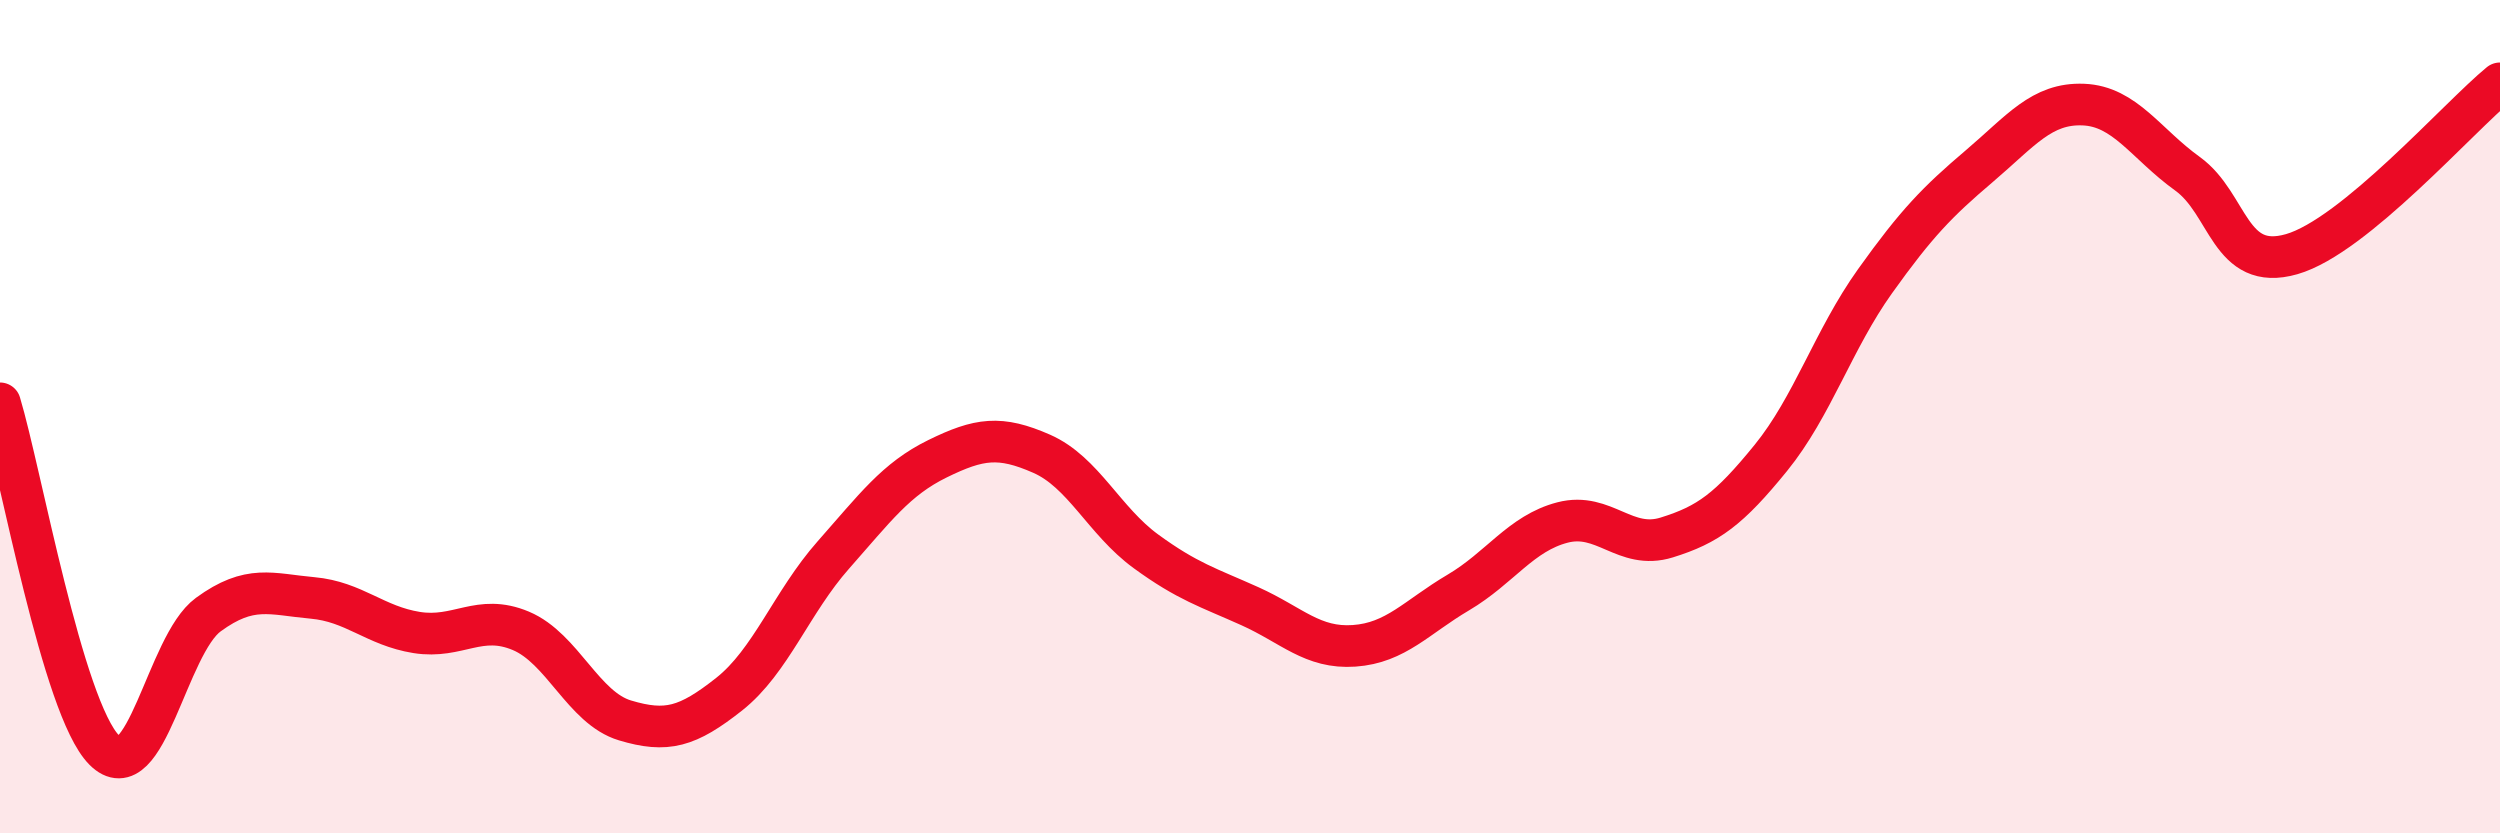
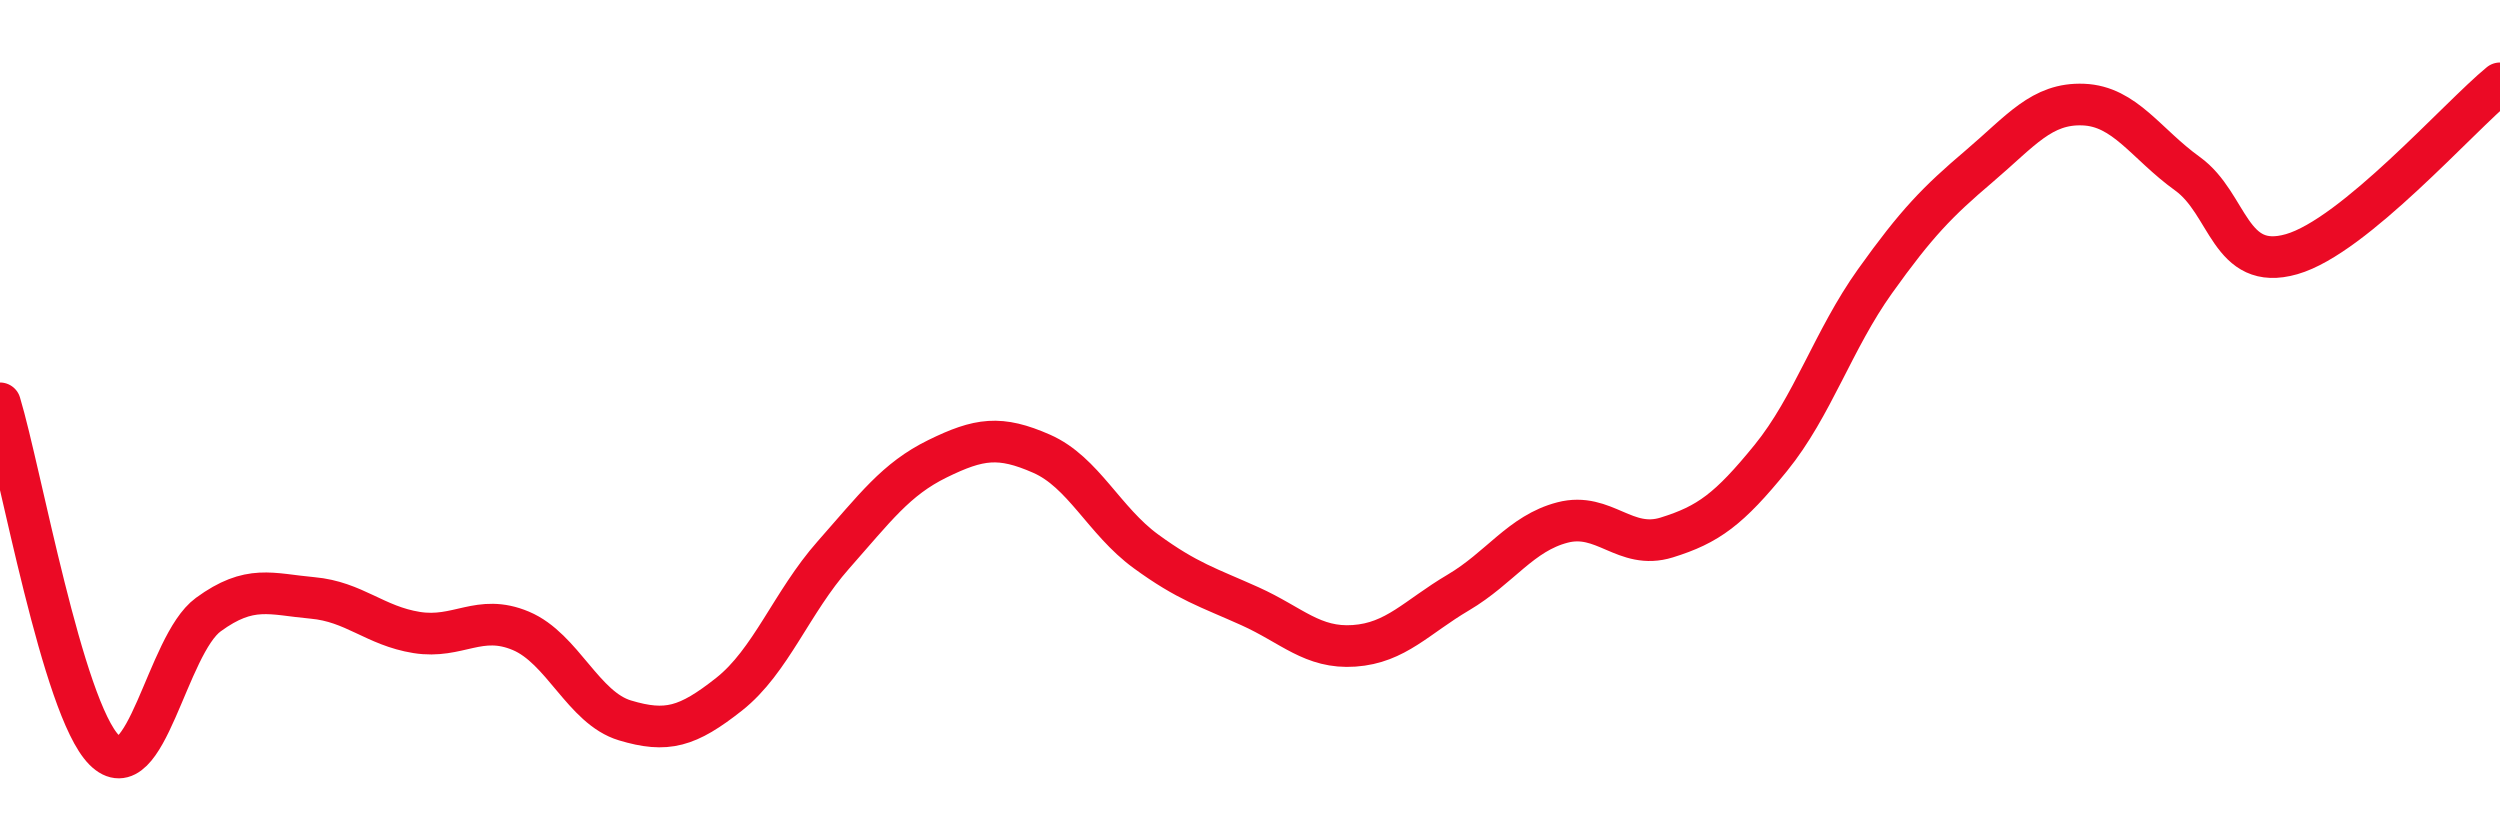
<svg xmlns="http://www.w3.org/2000/svg" width="60" height="20" viewBox="0 0 60 20">
-   <path d="M 0,9.68 C 0.5,11.34 1.5,16.99 2.5,18 C 3.5,19.01 4,15.48 5,14.75 C 6,14.02 6.5,14.26 7.5,14.35 C 8.5,14.44 9,15.02 10,15.18 C 11,15.34 11.5,14.72 12.5,15.14 C 13.5,15.56 14,16.99 15,17.29 C 16,17.59 16.5,17.45 17.5,16.66 C 18.5,15.87 19,14.45 20,13.32 C 21,12.19 21.5,11.5 22.5,11.01 C 23.5,10.52 24,10.45 25,10.89 C 26,11.33 26.5,12.5 27.5,13.23 C 28.5,13.96 29,14.1 30,14.55 C 31,15 31.5,15.57 32.5,15.5 C 33.5,15.43 34,14.81 35,14.22 C 36,13.63 36.5,12.8 37.5,12.54 C 38.5,12.28 39,13.21 40,12.9 C 41,12.59 41.5,12.22 42.5,10.99 C 43.5,9.76 44,8.15 45,6.75 C 46,5.35 46.5,4.84 47.5,3.99 C 48.5,3.14 49,2.47 50,2.51 C 51,2.55 51.5,3.45 52.5,4.17 C 53.5,4.89 53.5,6.53 55,6.1 C 56.5,5.67 59,2.82 60,2L60 20L0 20Z" fill="#EB0A25" opacity="0.1" stroke-linecap="round" stroke-linejoin="round" />
  <path d="M 0,9.68 C 0.5,11.34 1.5,16.99 2.5,18 C 3.5,19.01 4,15.48 5,14.75 C 6,14.02 6.5,14.26 7.5,14.35 C 8.5,14.44 9,15.02 10,15.18 C 11,15.34 11.5,14.72 12.5,15.14 C 13.5,15.56 14,16.99 15,17.29 C 16,17.59 16.5,17.45 17.5,16.66 C 18.5,15.87 19,14.45 20,13.32 C 21,12.19 21.5,11.5 22.5,11.01 C 23.5,10.52 24,10.45 25,10.89 C 26,11.33 26.5,12.5 27.5,13.23 C 28.5,13.96 29,14.1 30,14.55 C 31,15 31.5,15.57 32.5,15.5 C 33.5,15.43 34,14.81 35,14.22 C 36,13.63 36.5,12.8 37.5,12.54 C 38.5,12.28 39,13.21 40,12.9 C 41,12.59 41.5,12.22 42.5,10.99 C 43.5,9.76 44,8.15 45,6.75 C 46,5.35 46.5,4.84 47.5,3.99 C 48.5,3.14 49,2.47 50,2.51 C 51,2.55 51.5,3.45 52.5,4.17 C 53.5,4.89 53.5,6.53 55,6.1 C 56.5,5.67 59,2.82 60,2" stroke="#EB0A25" stroke-width="1" fill="none" stroke-linecap="round" stroke-linejoin="round" />
</svg>